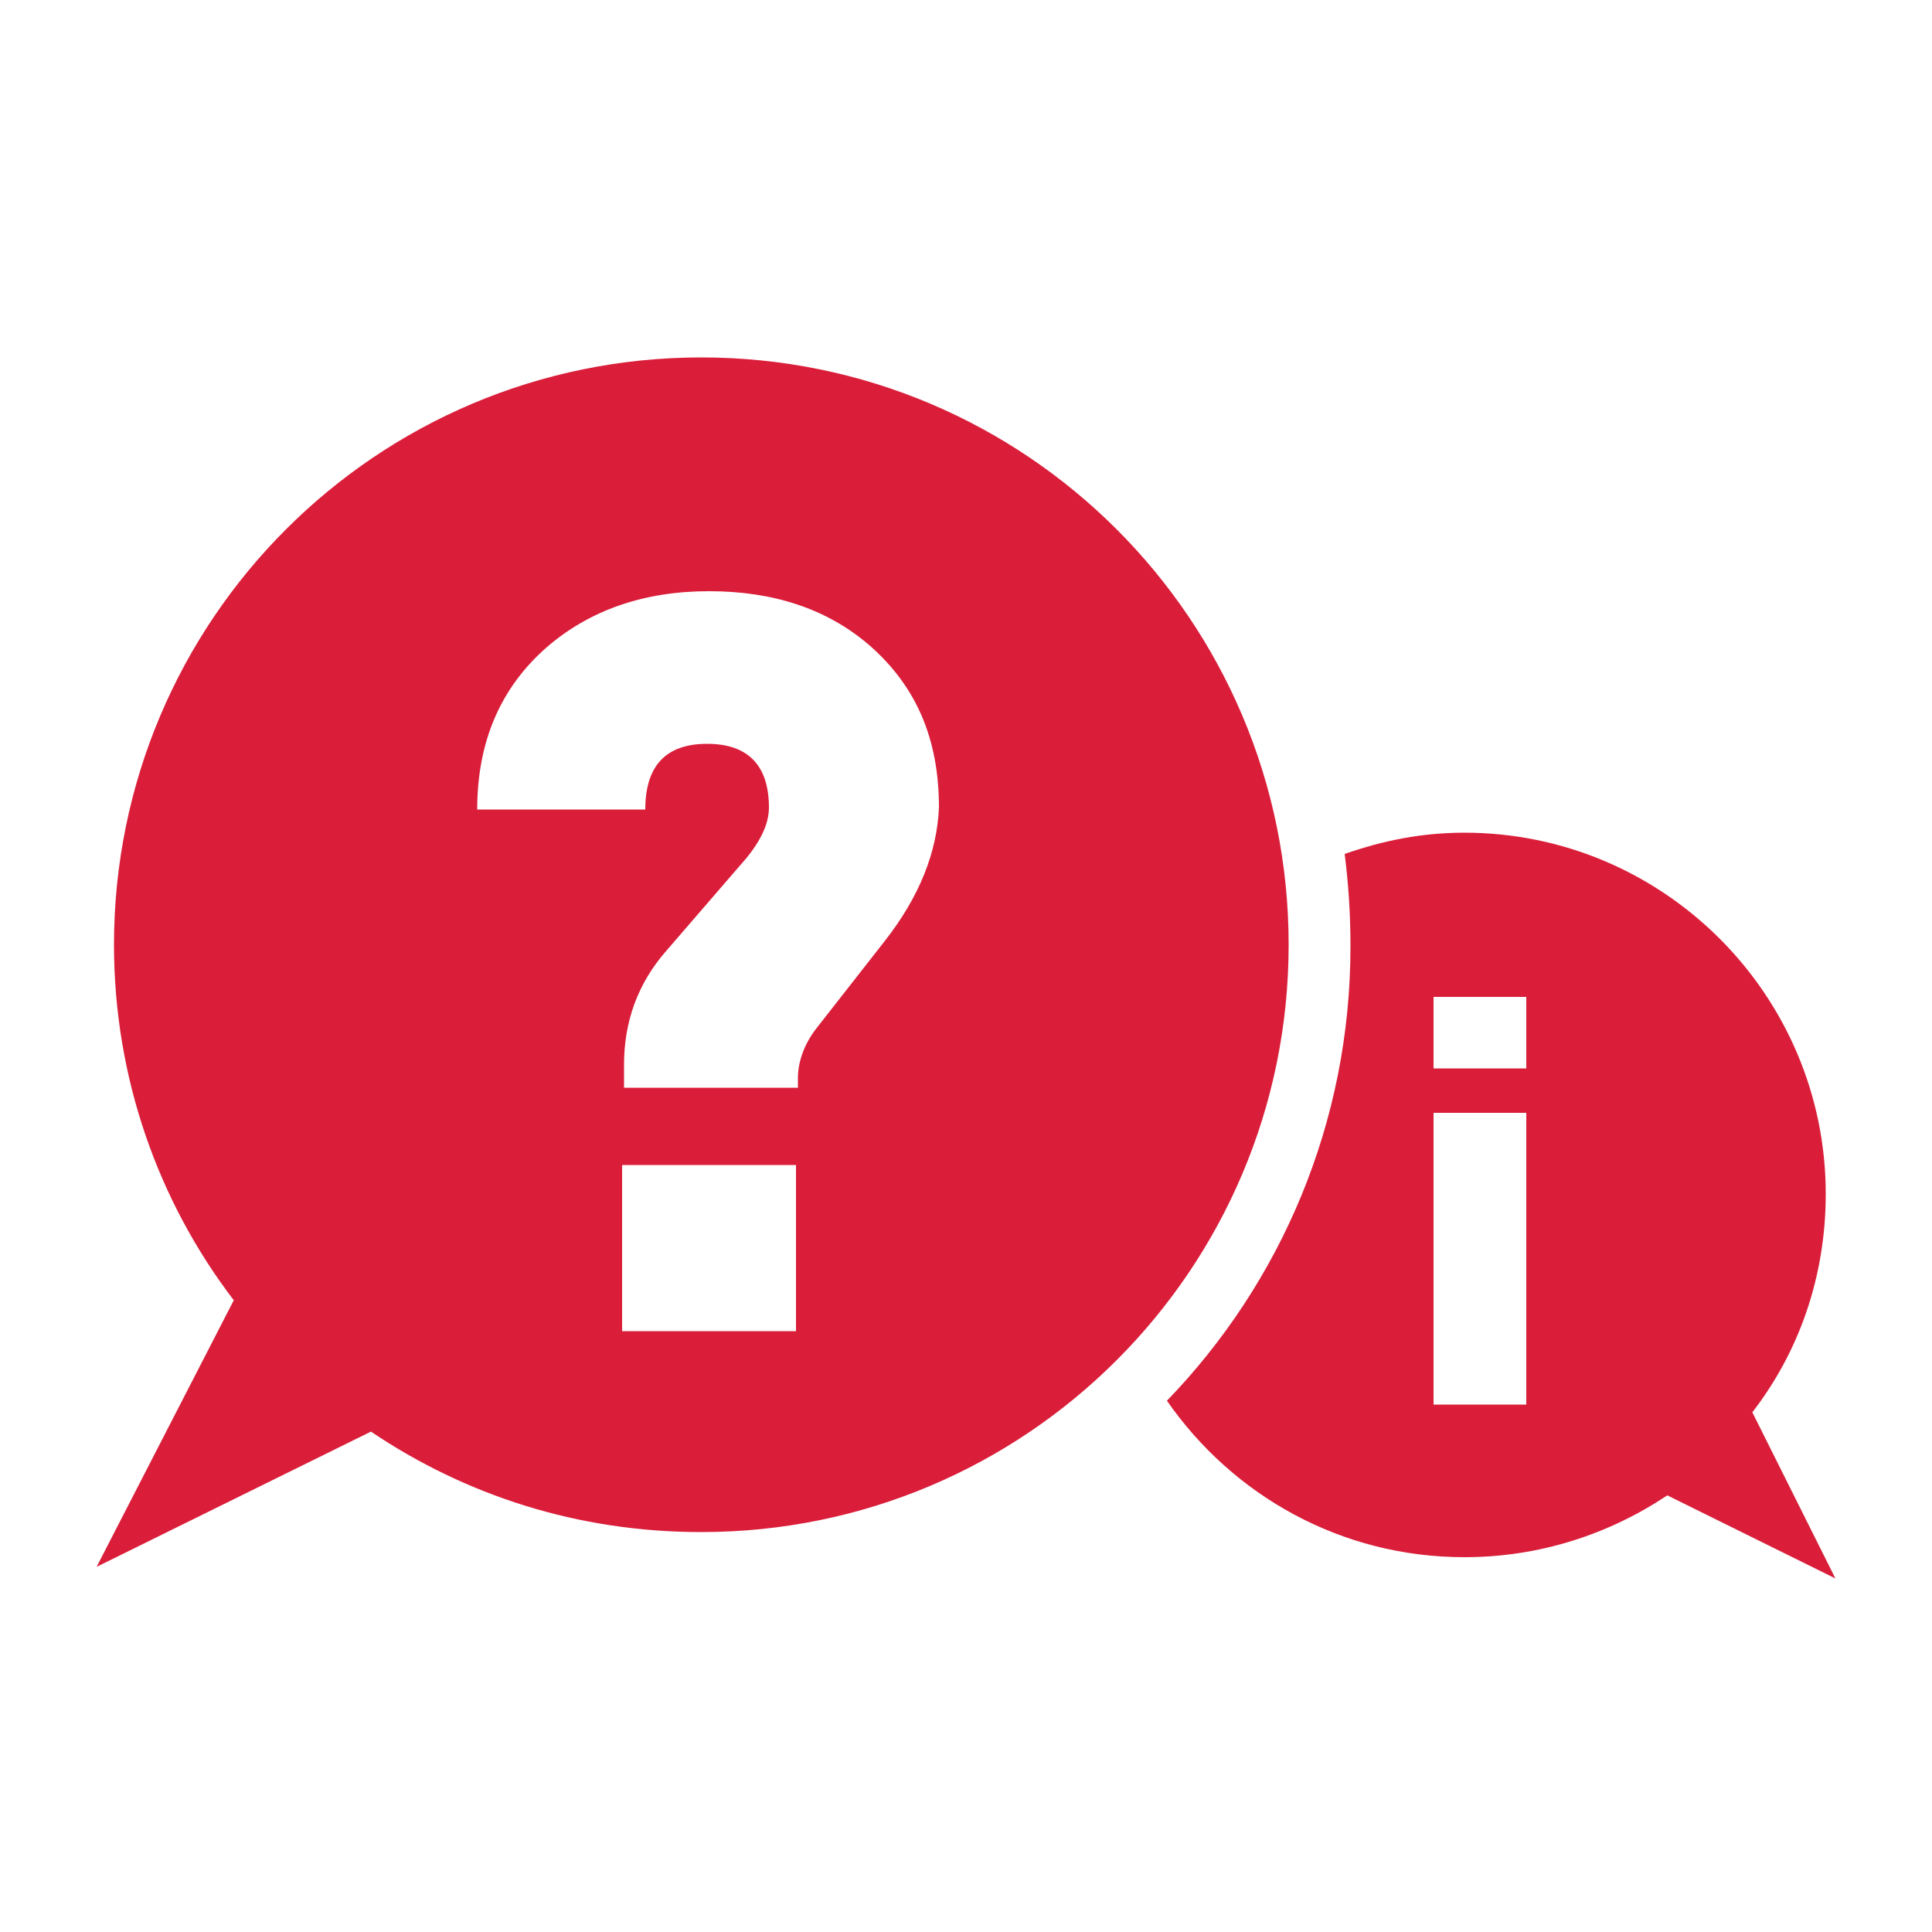
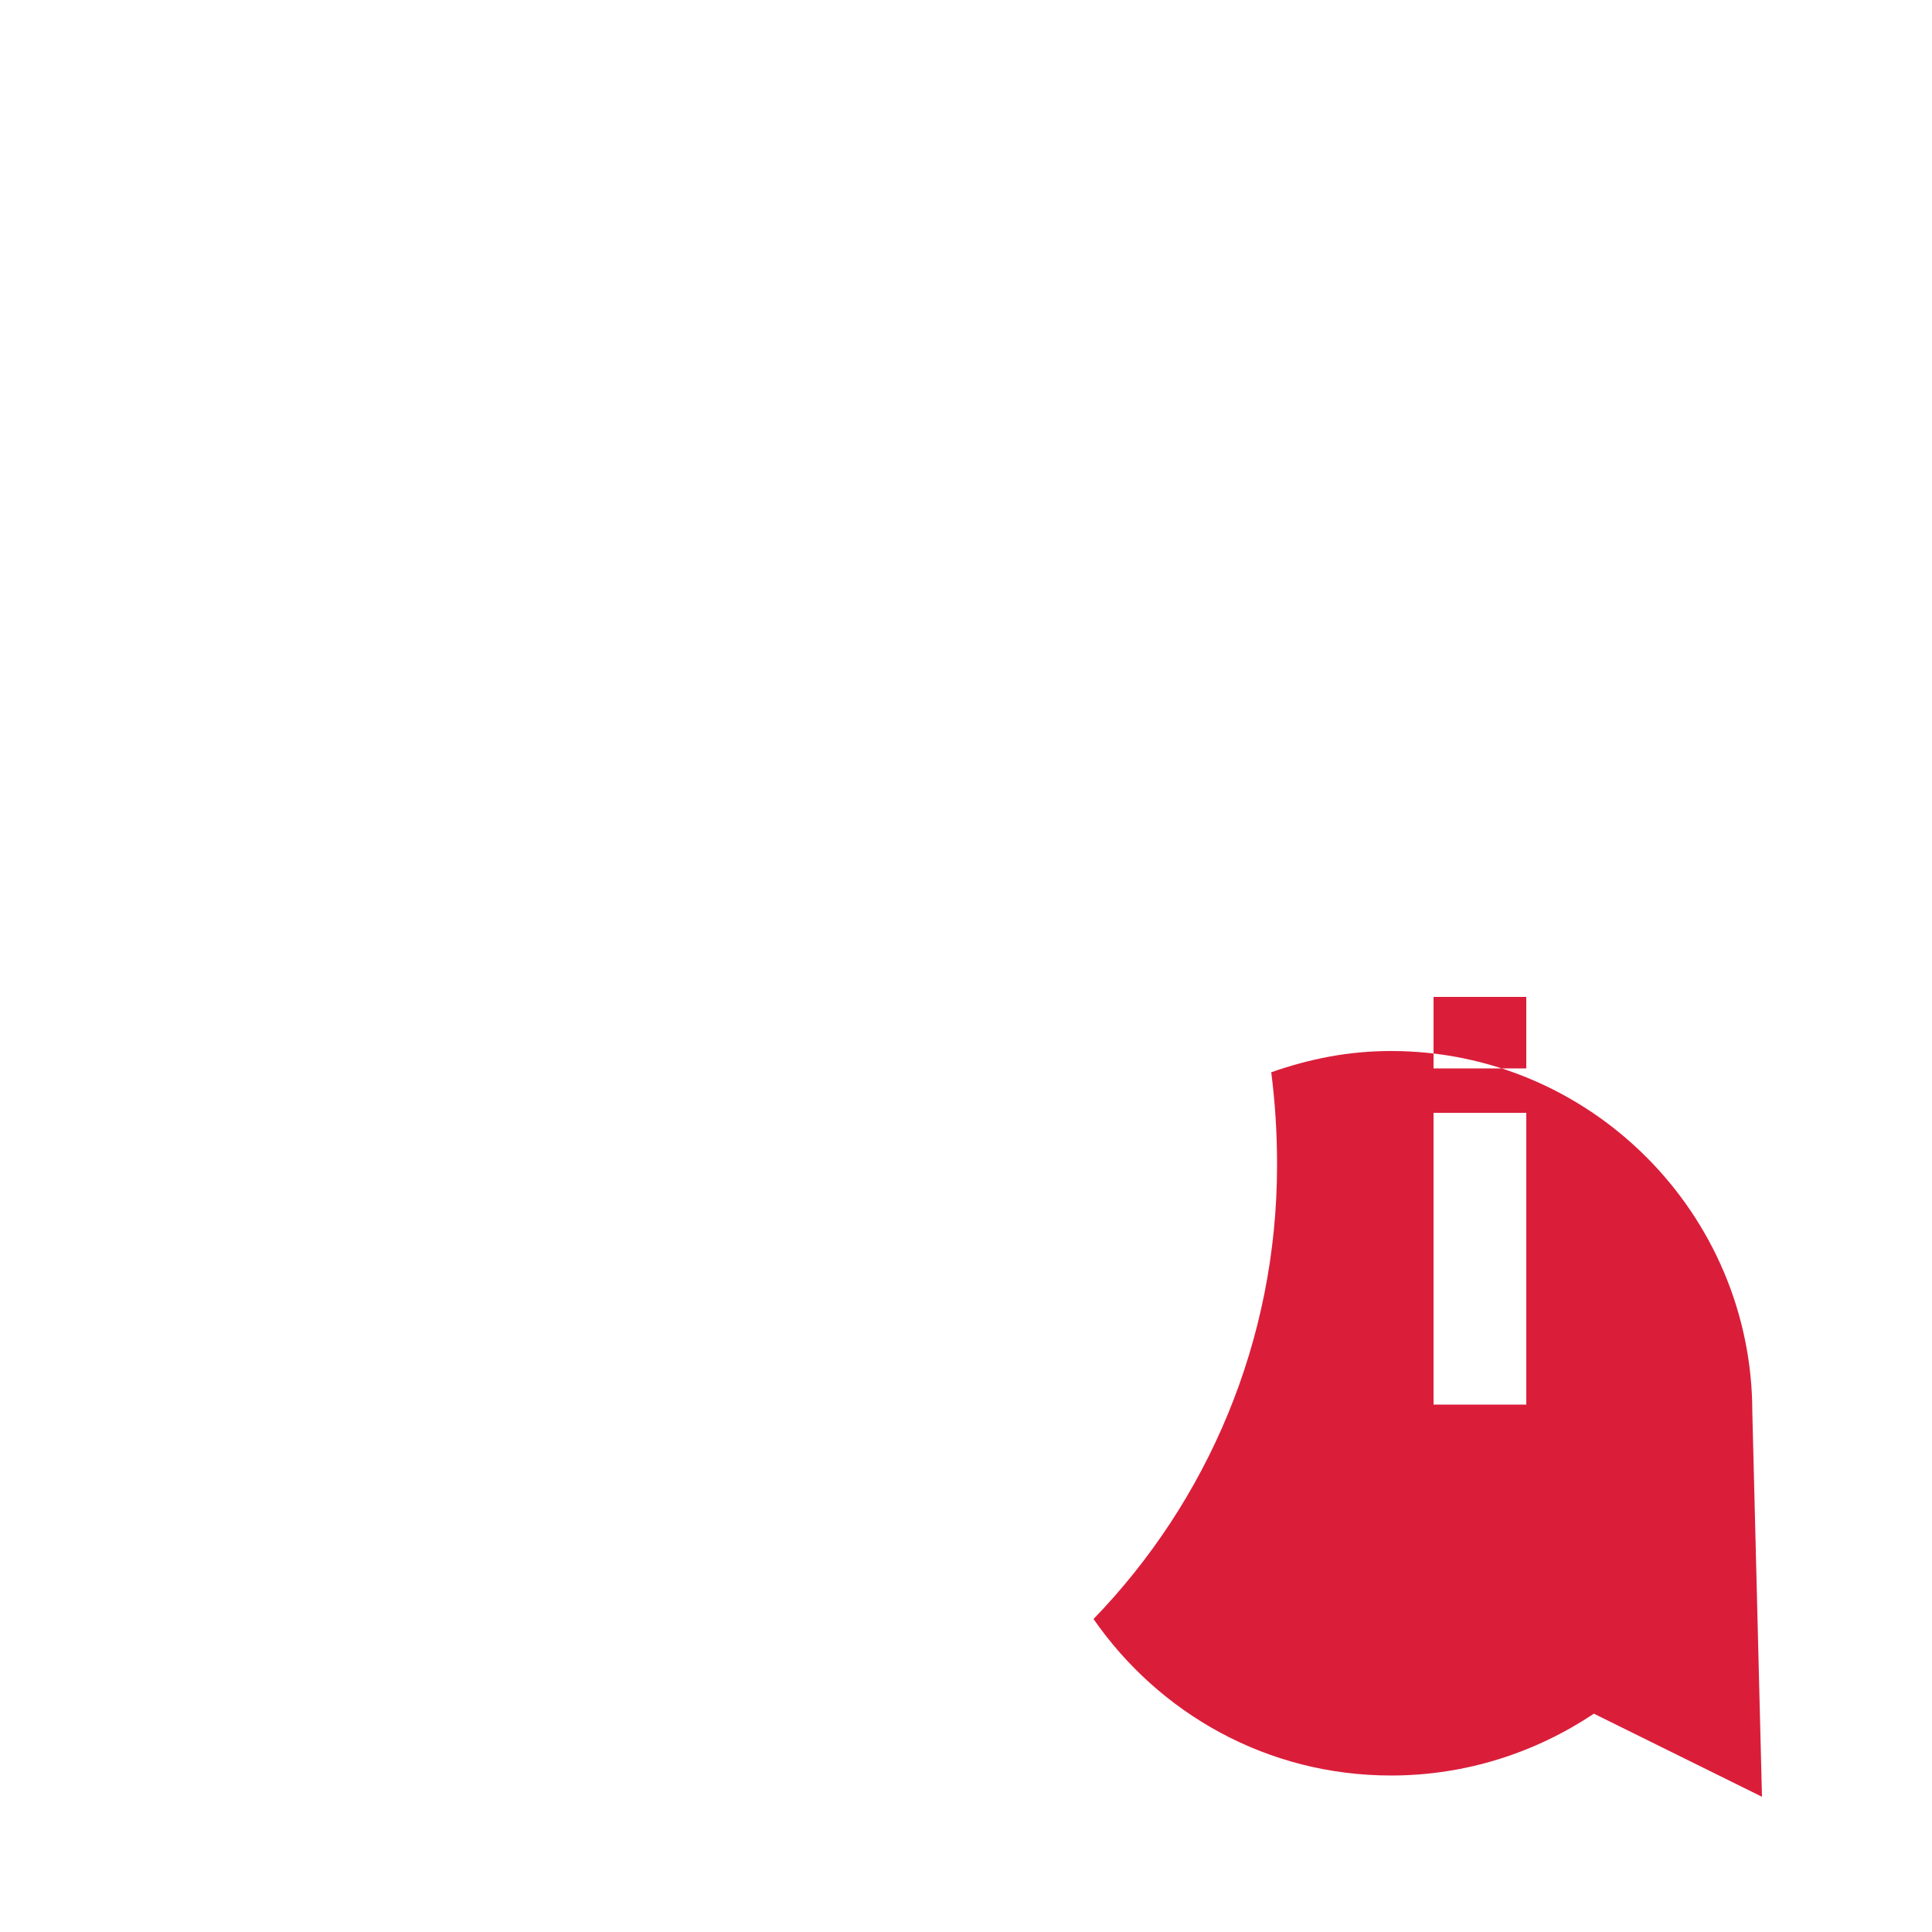
<svg xmlns="http://www.w3.org/2000/svg" version="1.1" id="Layer_1" x="0px" y="0px" viewBox="0 0 100 100" style="enable-background:new 0 0 100 100;" xml:space="preserve">
  <style type="text/css">
	.st0{fill:#da1e3a;}
</style>
  <g>
-     <path class="st0" d="M36.3,18.5c-16.8,0-30.4,13.6-30.4,30.4c0,6.9,2.3,13.3,6.2,18.4L5,81.1l14.2-7c4.9,3.3,10.7,5.2,17.1,5.2   c16.8,0,30.4-13.6,30.4-30.4C66.7,32.1,53.1,18.5,36.3,18.5z M41.2,68.9h-9v-8.6h9V68.9z M45.8,48.7l-3.6,4.6   c-0.6,0.8-0.9,1.7-0.9,2.5v0.5h-9v-1.2c0-2.2,0.7-4.2,2.2-5.9l3.8-4.4c1-1.1,1.5-2.1,1.5-3c0-2.2-1.1-3.3-3.2-3.3   c-2.1,0-3.2,1.1-3.2,3.4h-8.7c0-3.5,1.2-6.3,3.6-8.4c2.2-1.9,5-2.9,8.4-2.9c3.3,0,6.1,0.9,8.3,2.8c2.4,2.1,3.6,4.8,3.6,8.4   C48.5,44.1,47.6,46.4,45.8,48.7z" />
-     <path class="st0" d="M90.7,73.1c2.4-3.1,3.8-7,3.8-11.3c0-10.3-8.4-18.7-18.7-18.7c-2.2,0-4.2,0.4-6.2,1.1c0.2,1.6,0.3,3.1,0.3,4.8   c0,9.1-3.6,17.4-9.5,23.5c3.4,4.9,9,8.1,15.4,8.1c3.9,0,7.5-1.2,10.5-3.2l8.7,4.3L90.7,73.1z M79,72.7h-4.8V57.6H79V72.7z M79,55.3   h-4.8v-3.7H79V55.3z" />
+     <path class="st0" d="M90.7,73.1c0-10.3-8.4-18.7-18.7-18.7c-2.2,0-4.2,0.4-6.2,1.1c0.2,1.6,0.3,3.1,0.3,4.8   c0,9.1-3.6,17.4-9.5,23.5c3.4,4.9,9,8.1,15.4,8.1c3.9,0,7.5-1.2,10.5-3.2l8.7,4.3L90.7,73.1z M79,72.7h-4.8V57.6H79V72.7z M79,55.3   h-4.8v-3.7H79V55.3z" />
  </g>
</svg>